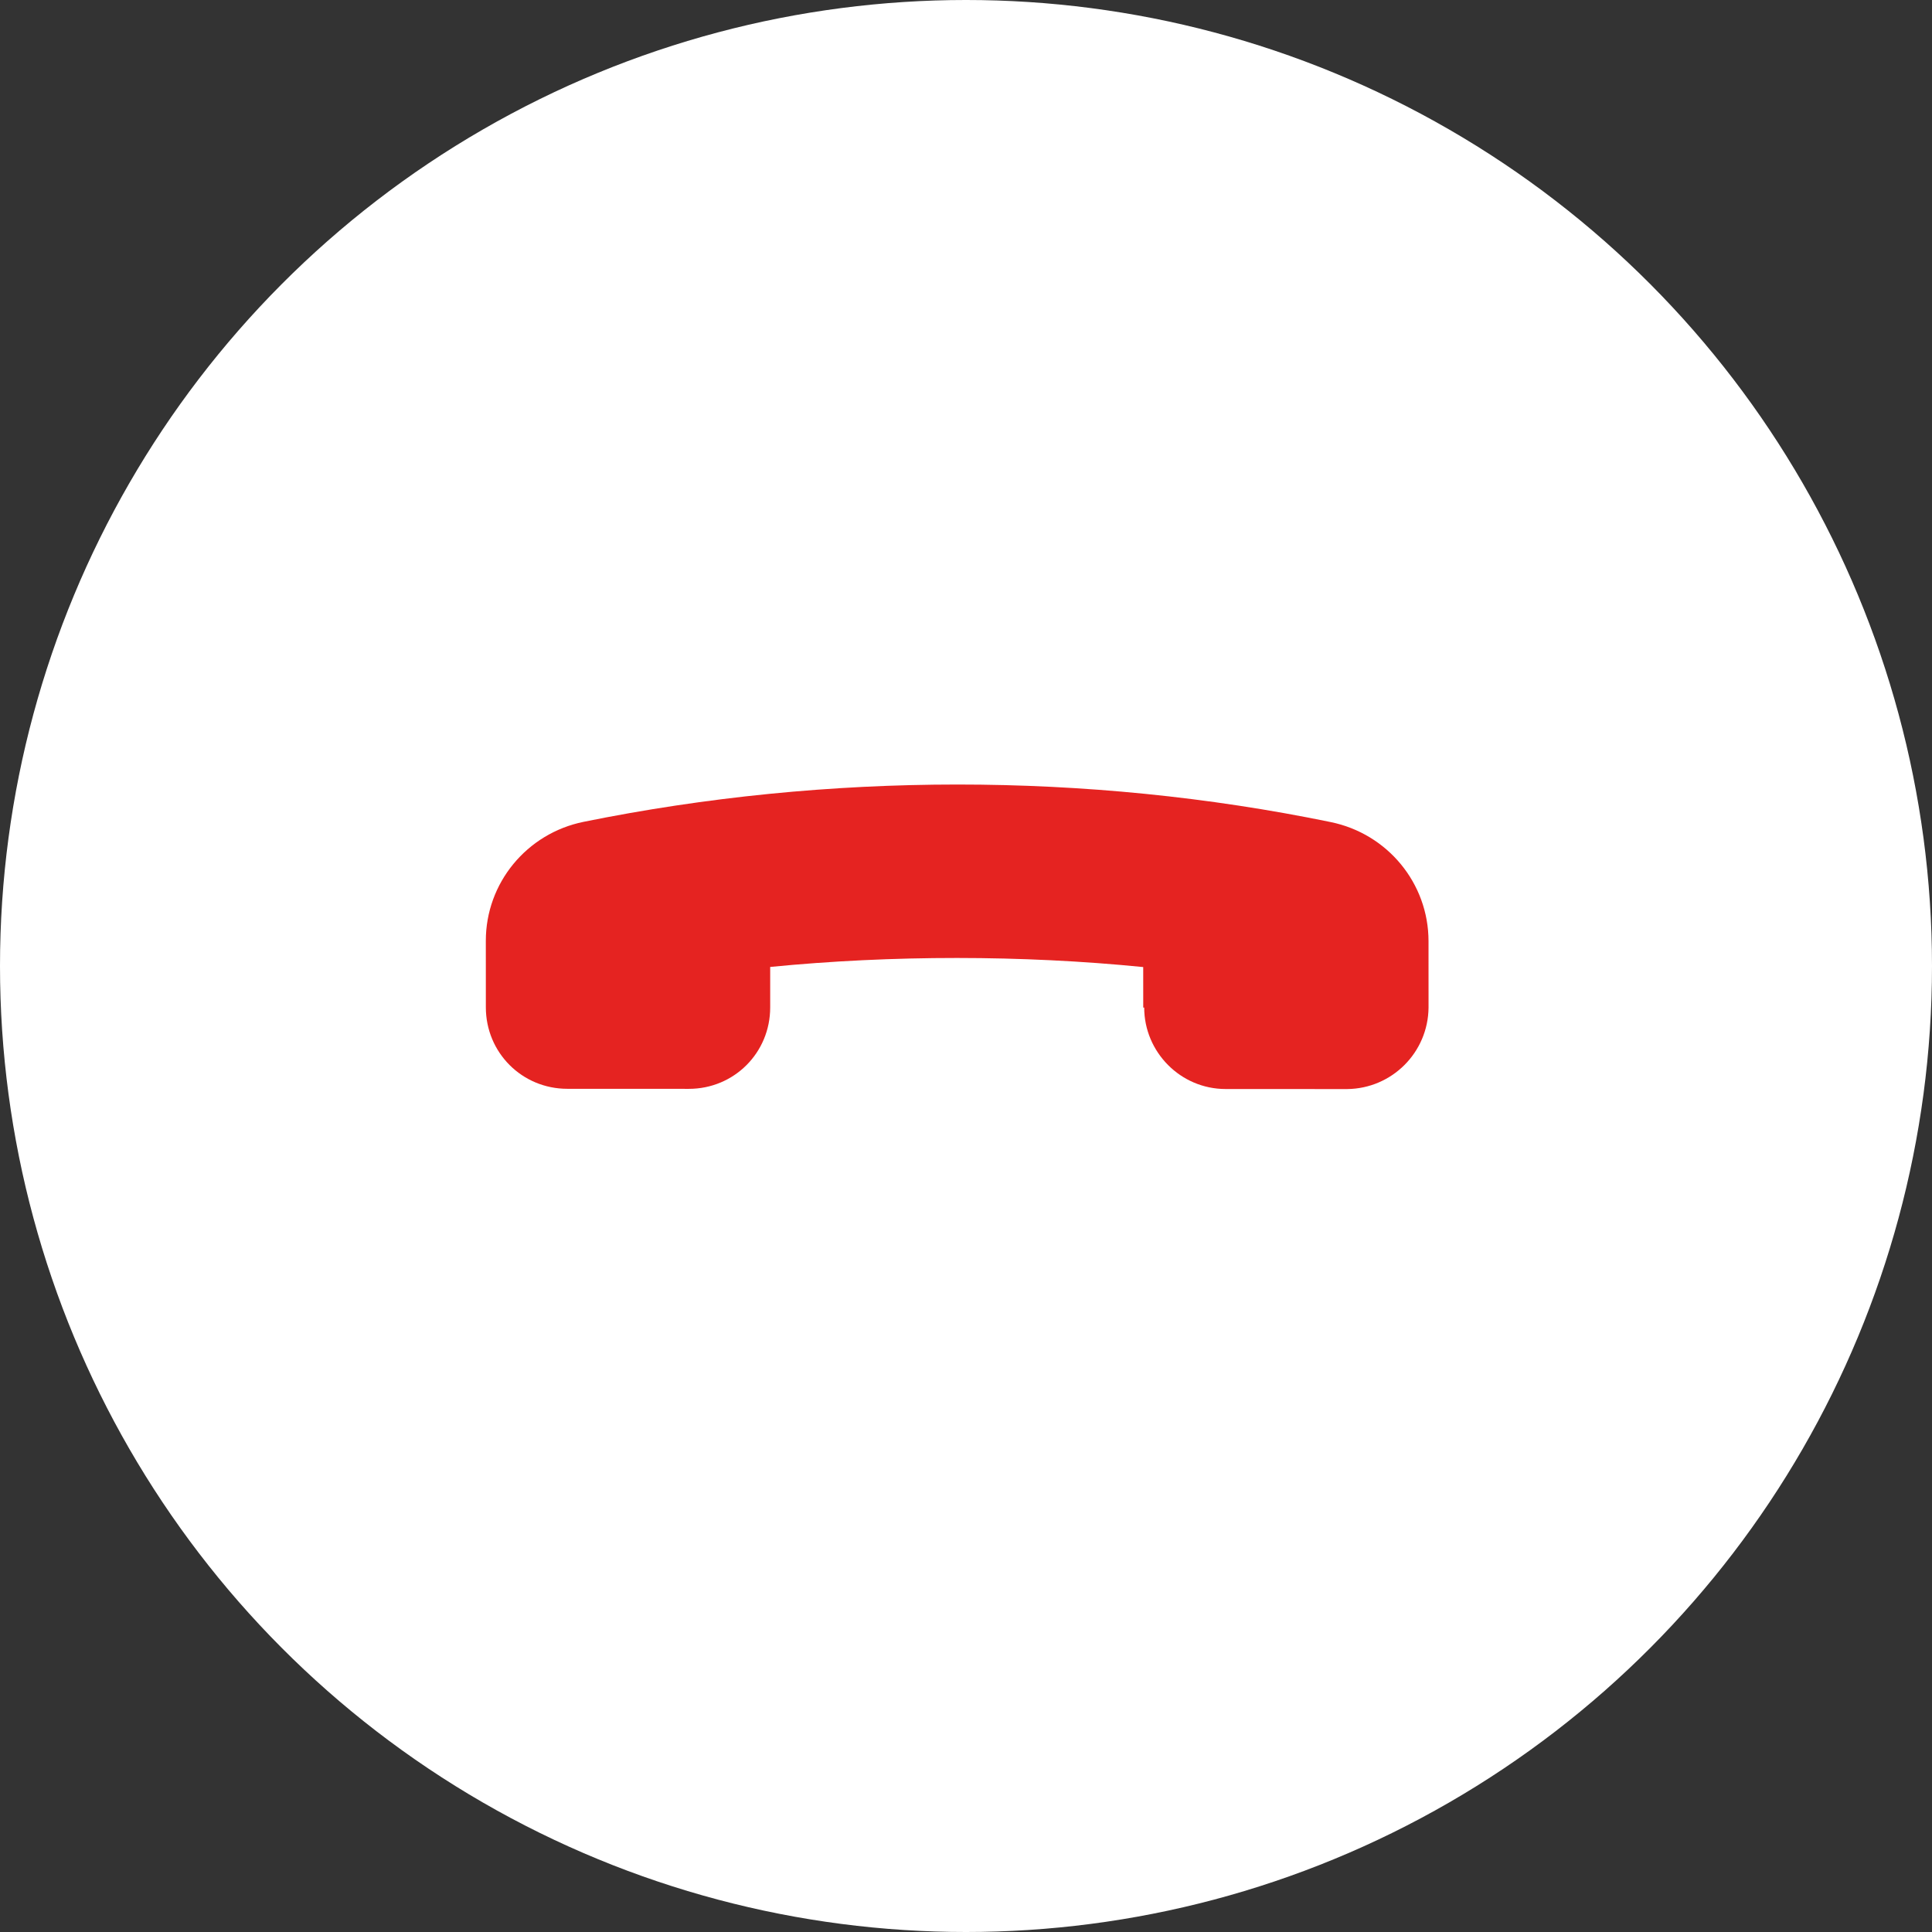
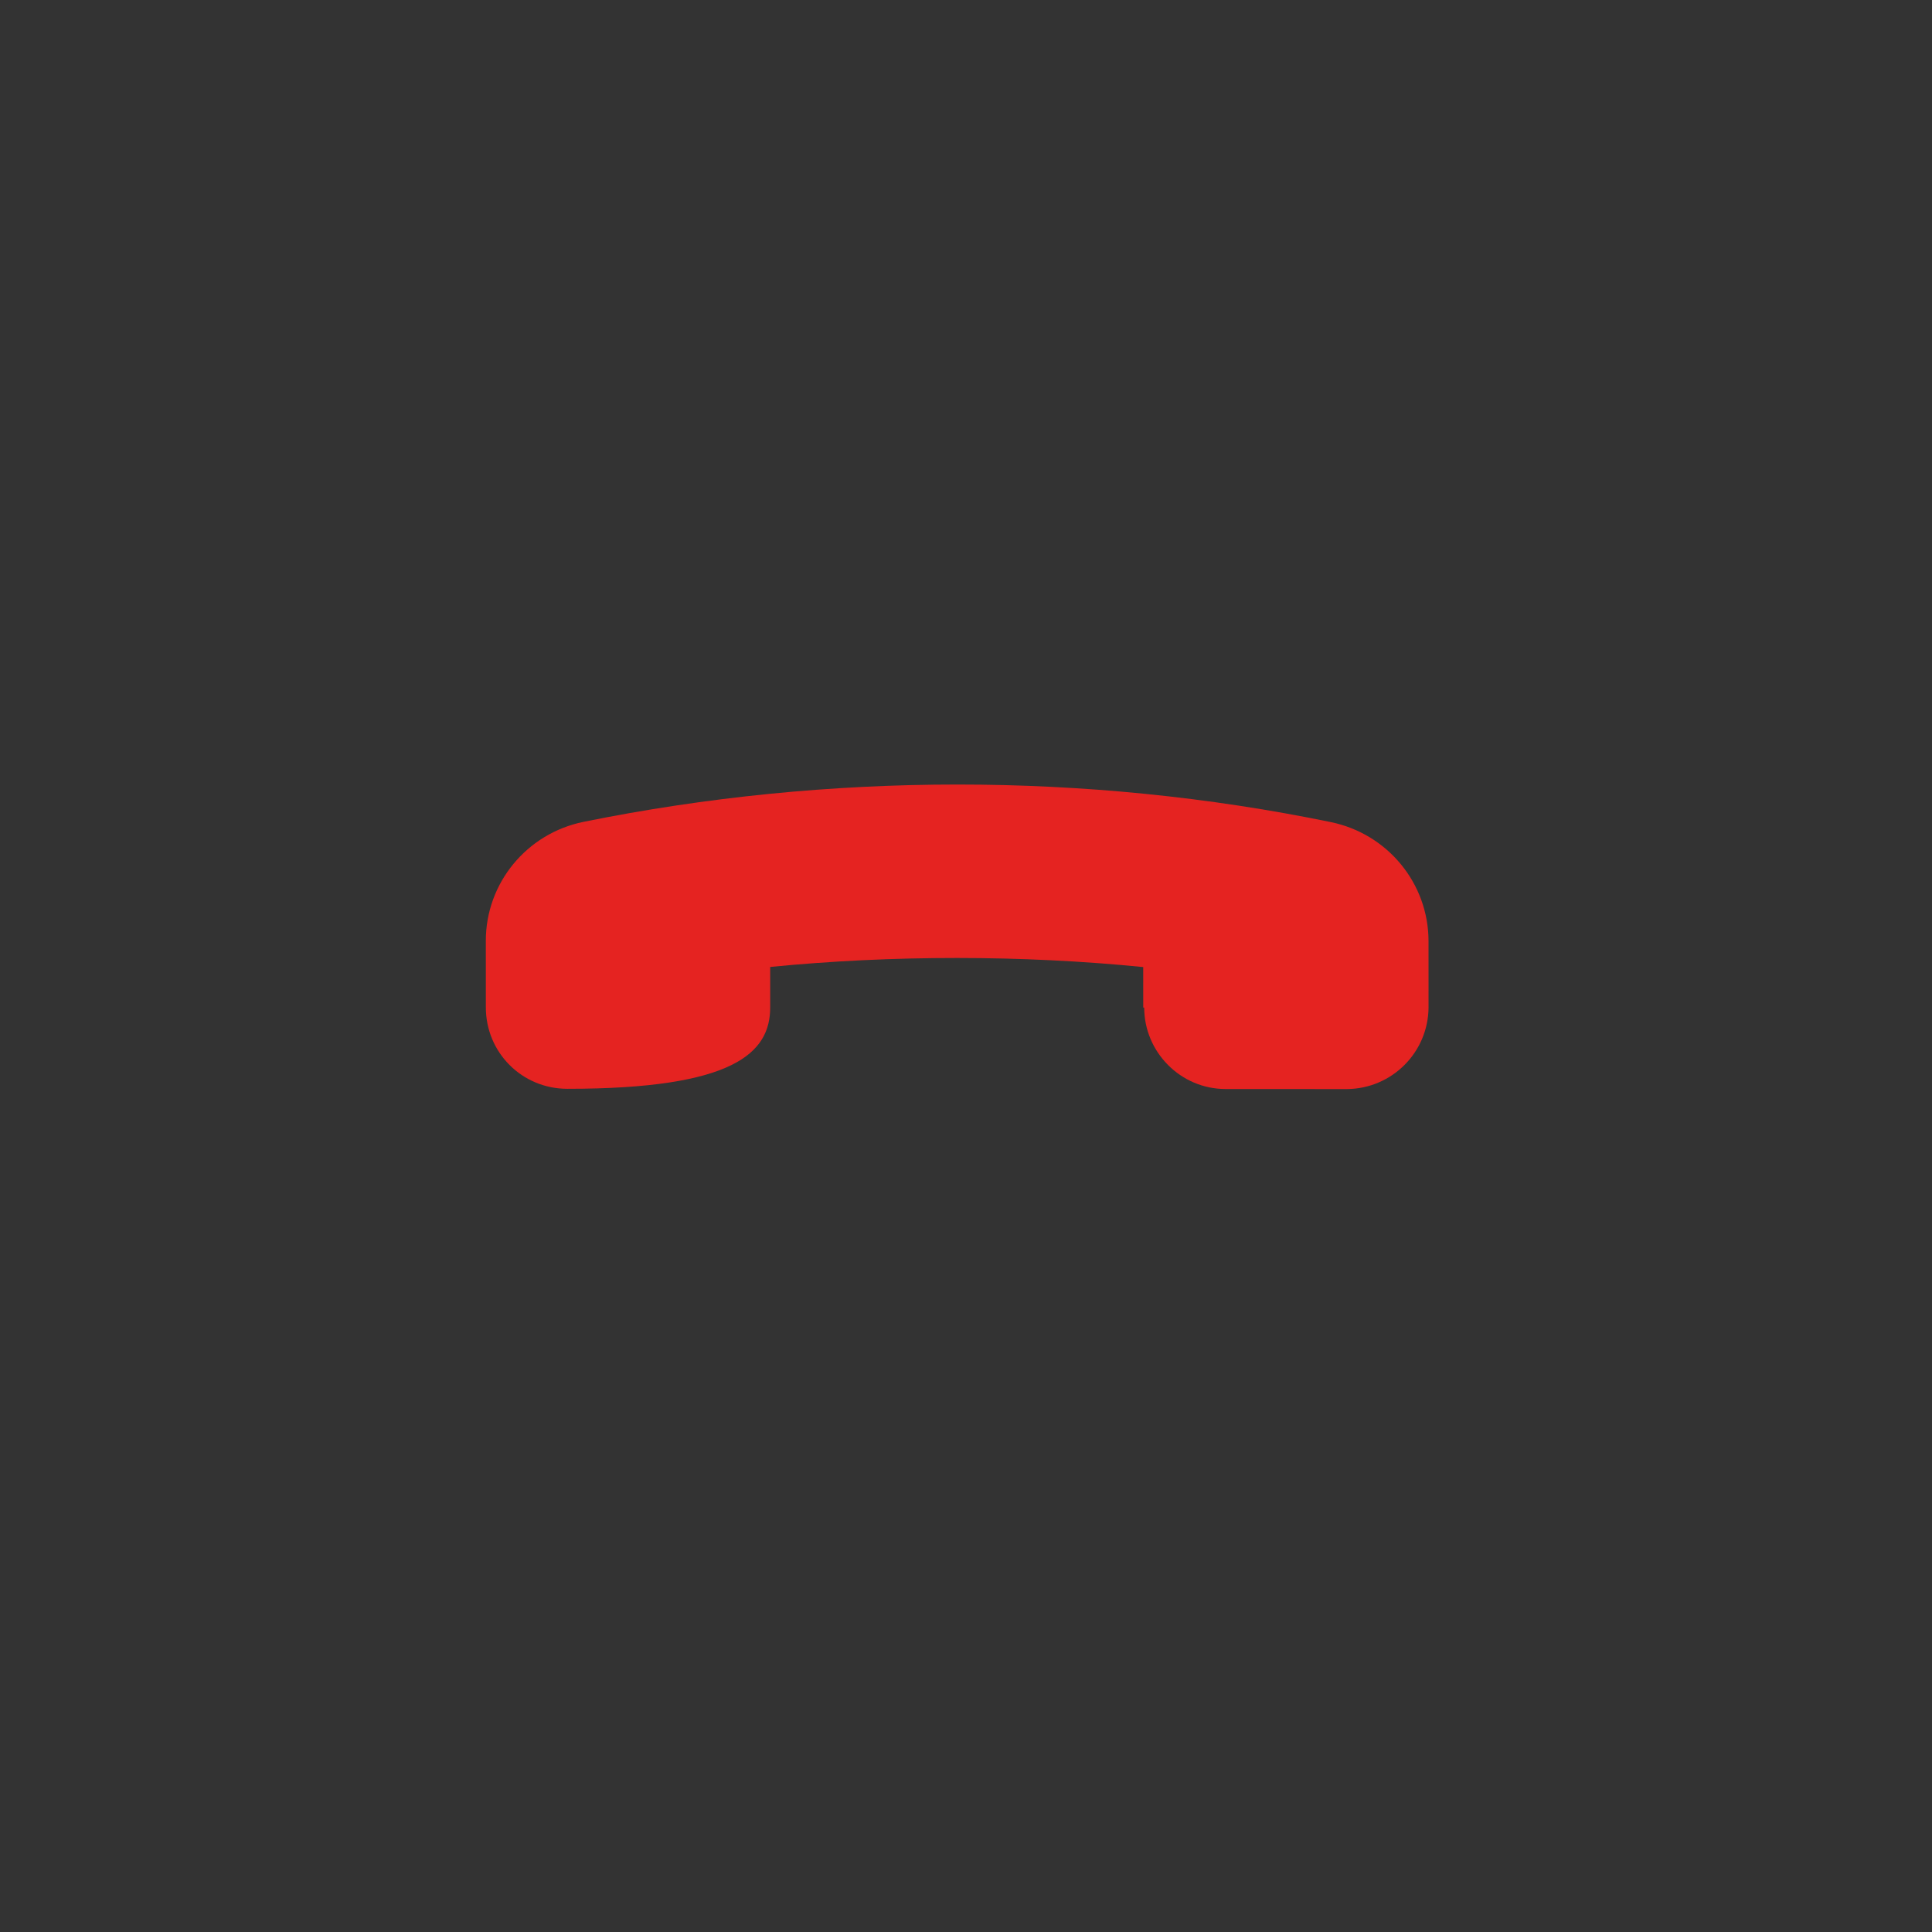
<svg xmlns="http://www.w3.org/2000/svg" width="80" height="80" viewBox="0 0 80 80" fill="none">
  <rect x="0" y="0" width="80" height="80" fill="#333333" stroke="none" />
-   <circle cx="40" cy="40" r="40" fill="white" />
-   <path d="M47.379 41.721C47.379 43.557 48.877 45.094 50.752 45.094L55.781 45.096C57.637 45.077 59.134 43.581 59.153 41.724L59.152 38.971C59.151 36.576 57.454 34.52 55.099 34.04C45.001 31.961 34.284 31.977 24.167 34.03C21.812 34.508 20.116 36.563 20.117 38.958L20.118 41.712C20.119 43.587 21.616 45.085 23.492 45.085L28.521 45.087C30.397 45.088 31.893 43.591 31.892 41.715L31.892 40.039C36.941 39.542 42.329 39.544 47.338 40.044L47.339 41.721L47.379 41.721Z" fill="#E52321" />
+   <path d="M47.379 41.721C47.379 43.557 48.877 45.094 50.752 45.094L55.781 45.096C57.637 45.077 59.134 43.581 59.153 41.724L59.152 38.971C59.151 36.576 57.454 34.52 55.099 34.04C45.001 31.961 34.284 31.977 24.167 34.03C21.812 34.508 20.116 36.563 20.117 38.958L20.118 41.712C20.119 43.587 21.616 45.085 23.492 45.085C30.397 45.088 31.893 43.591 31.892 41.715L31.892 40.039C36.941 39.542 42.329 39.544 47.338 40.044L47.339 41.721L47.379 41.721Z" fill="#E52321" />
</svg>